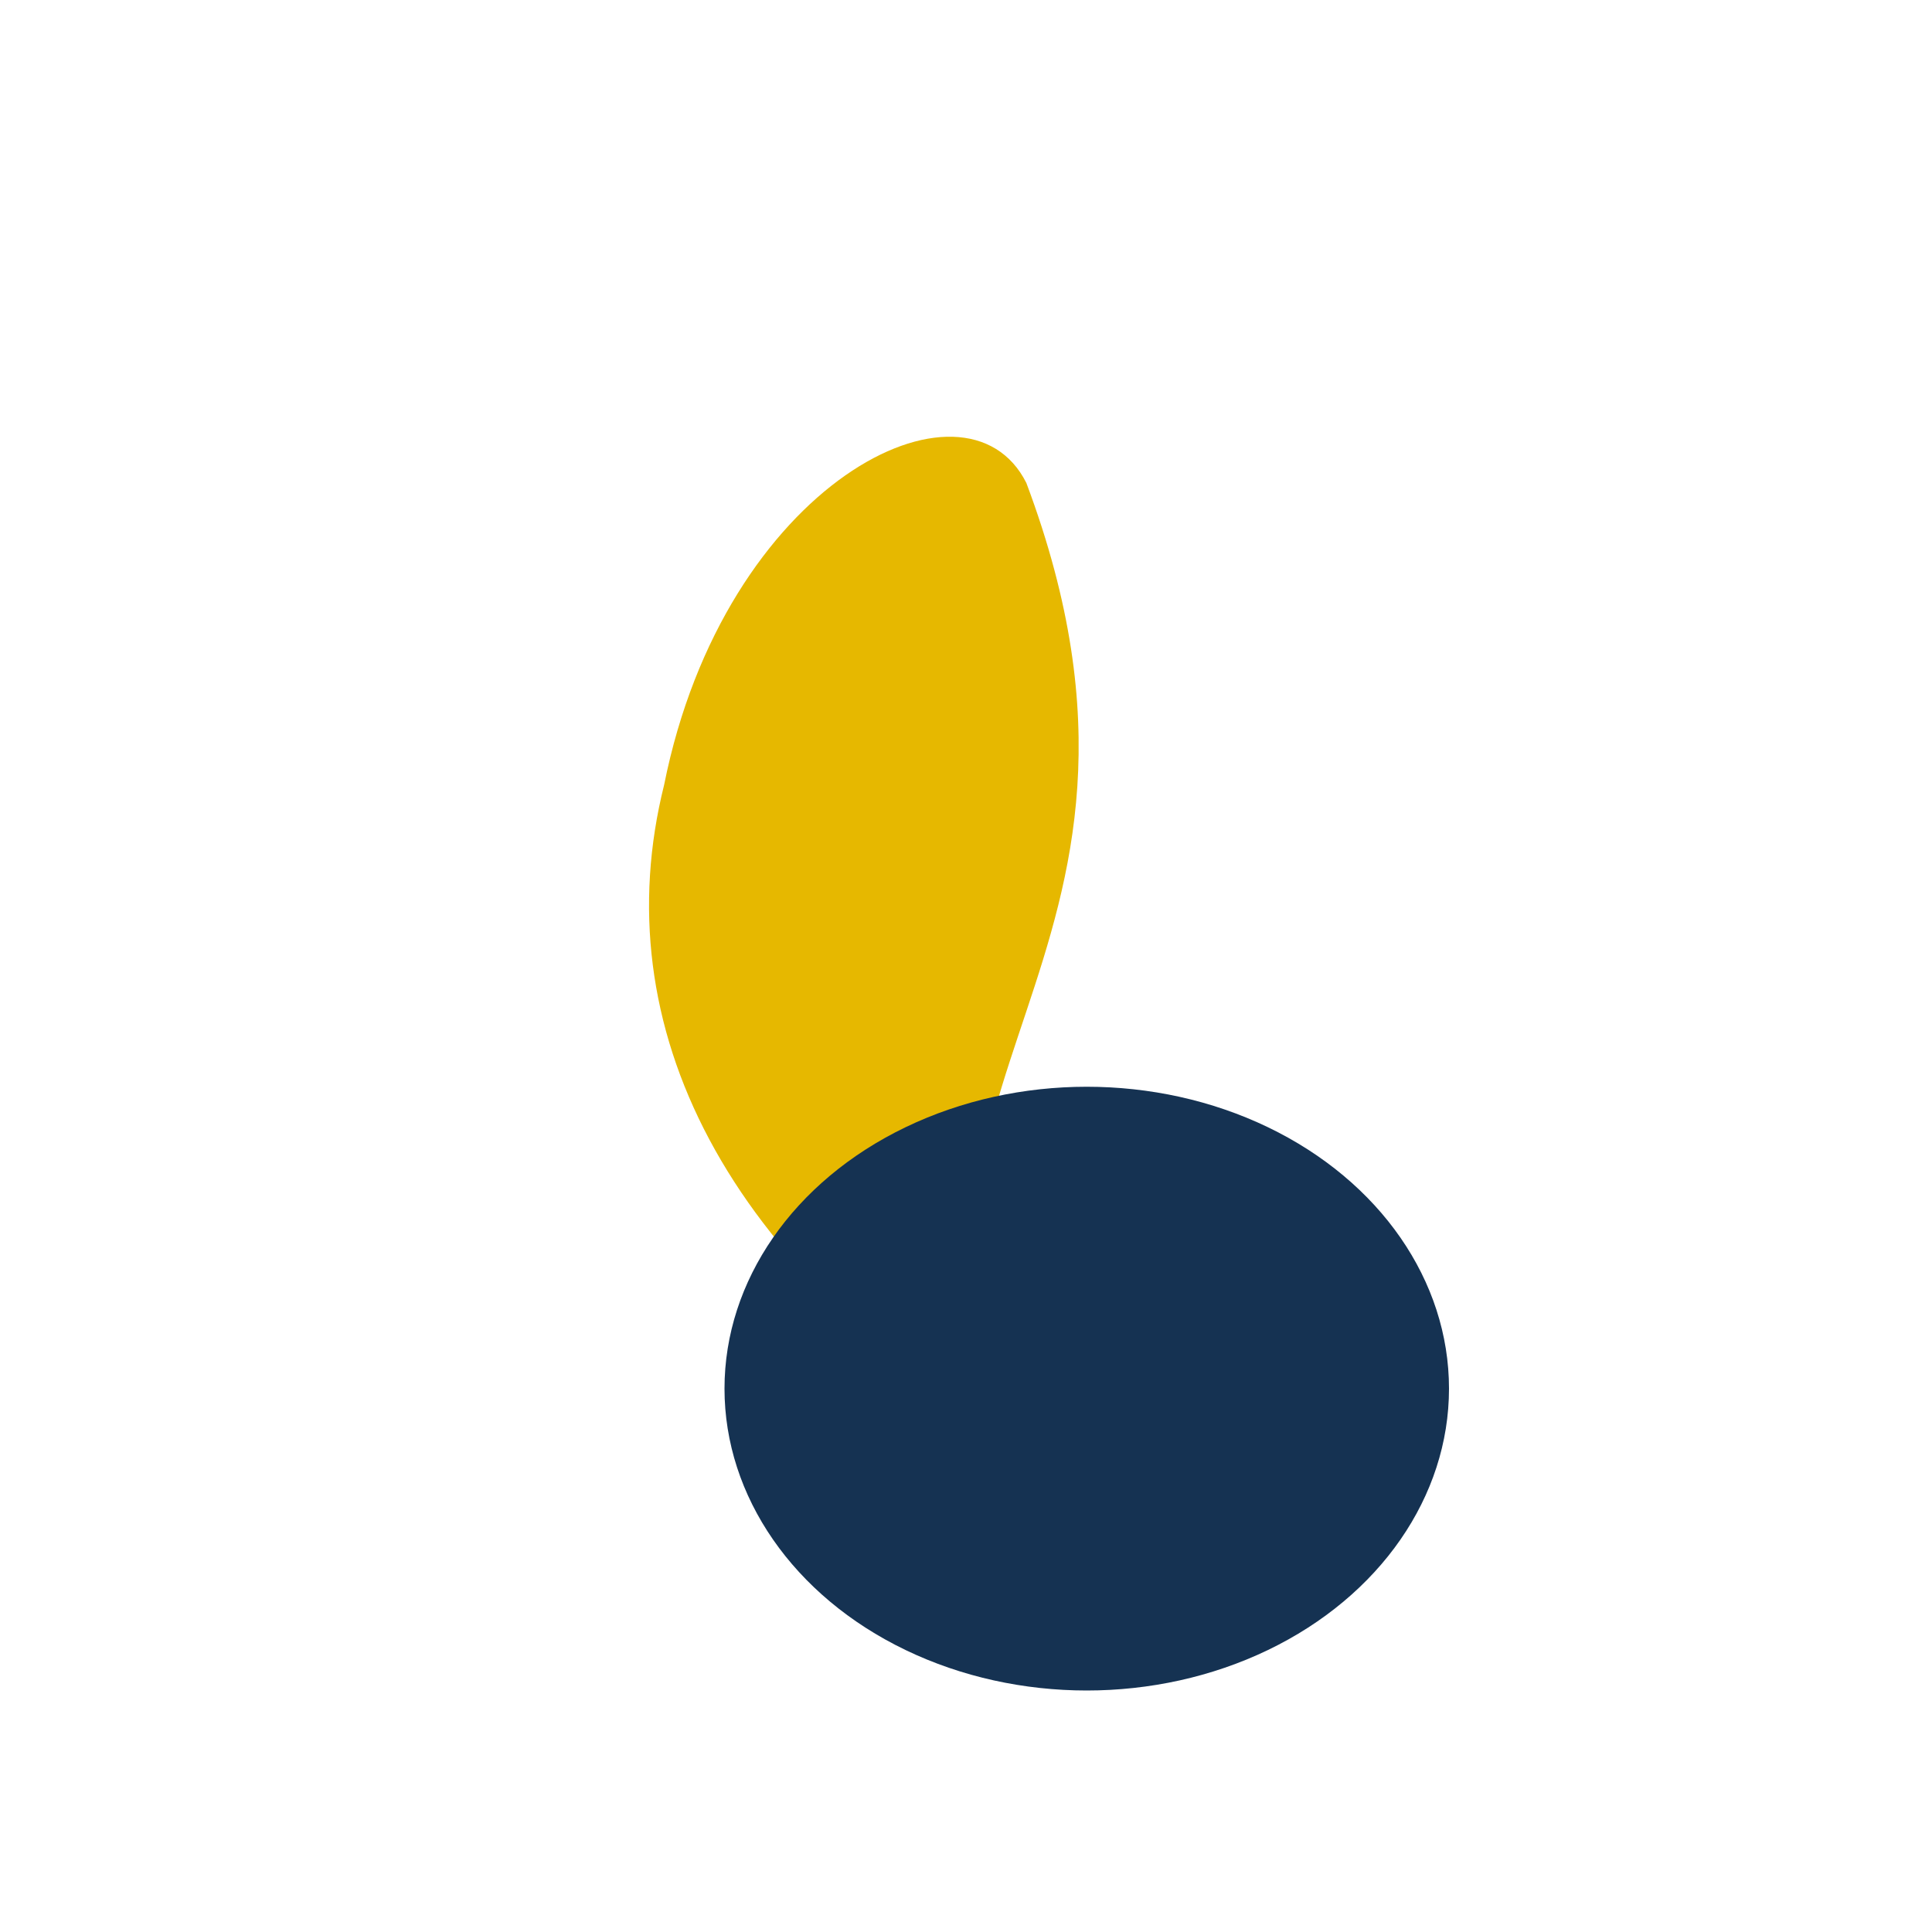
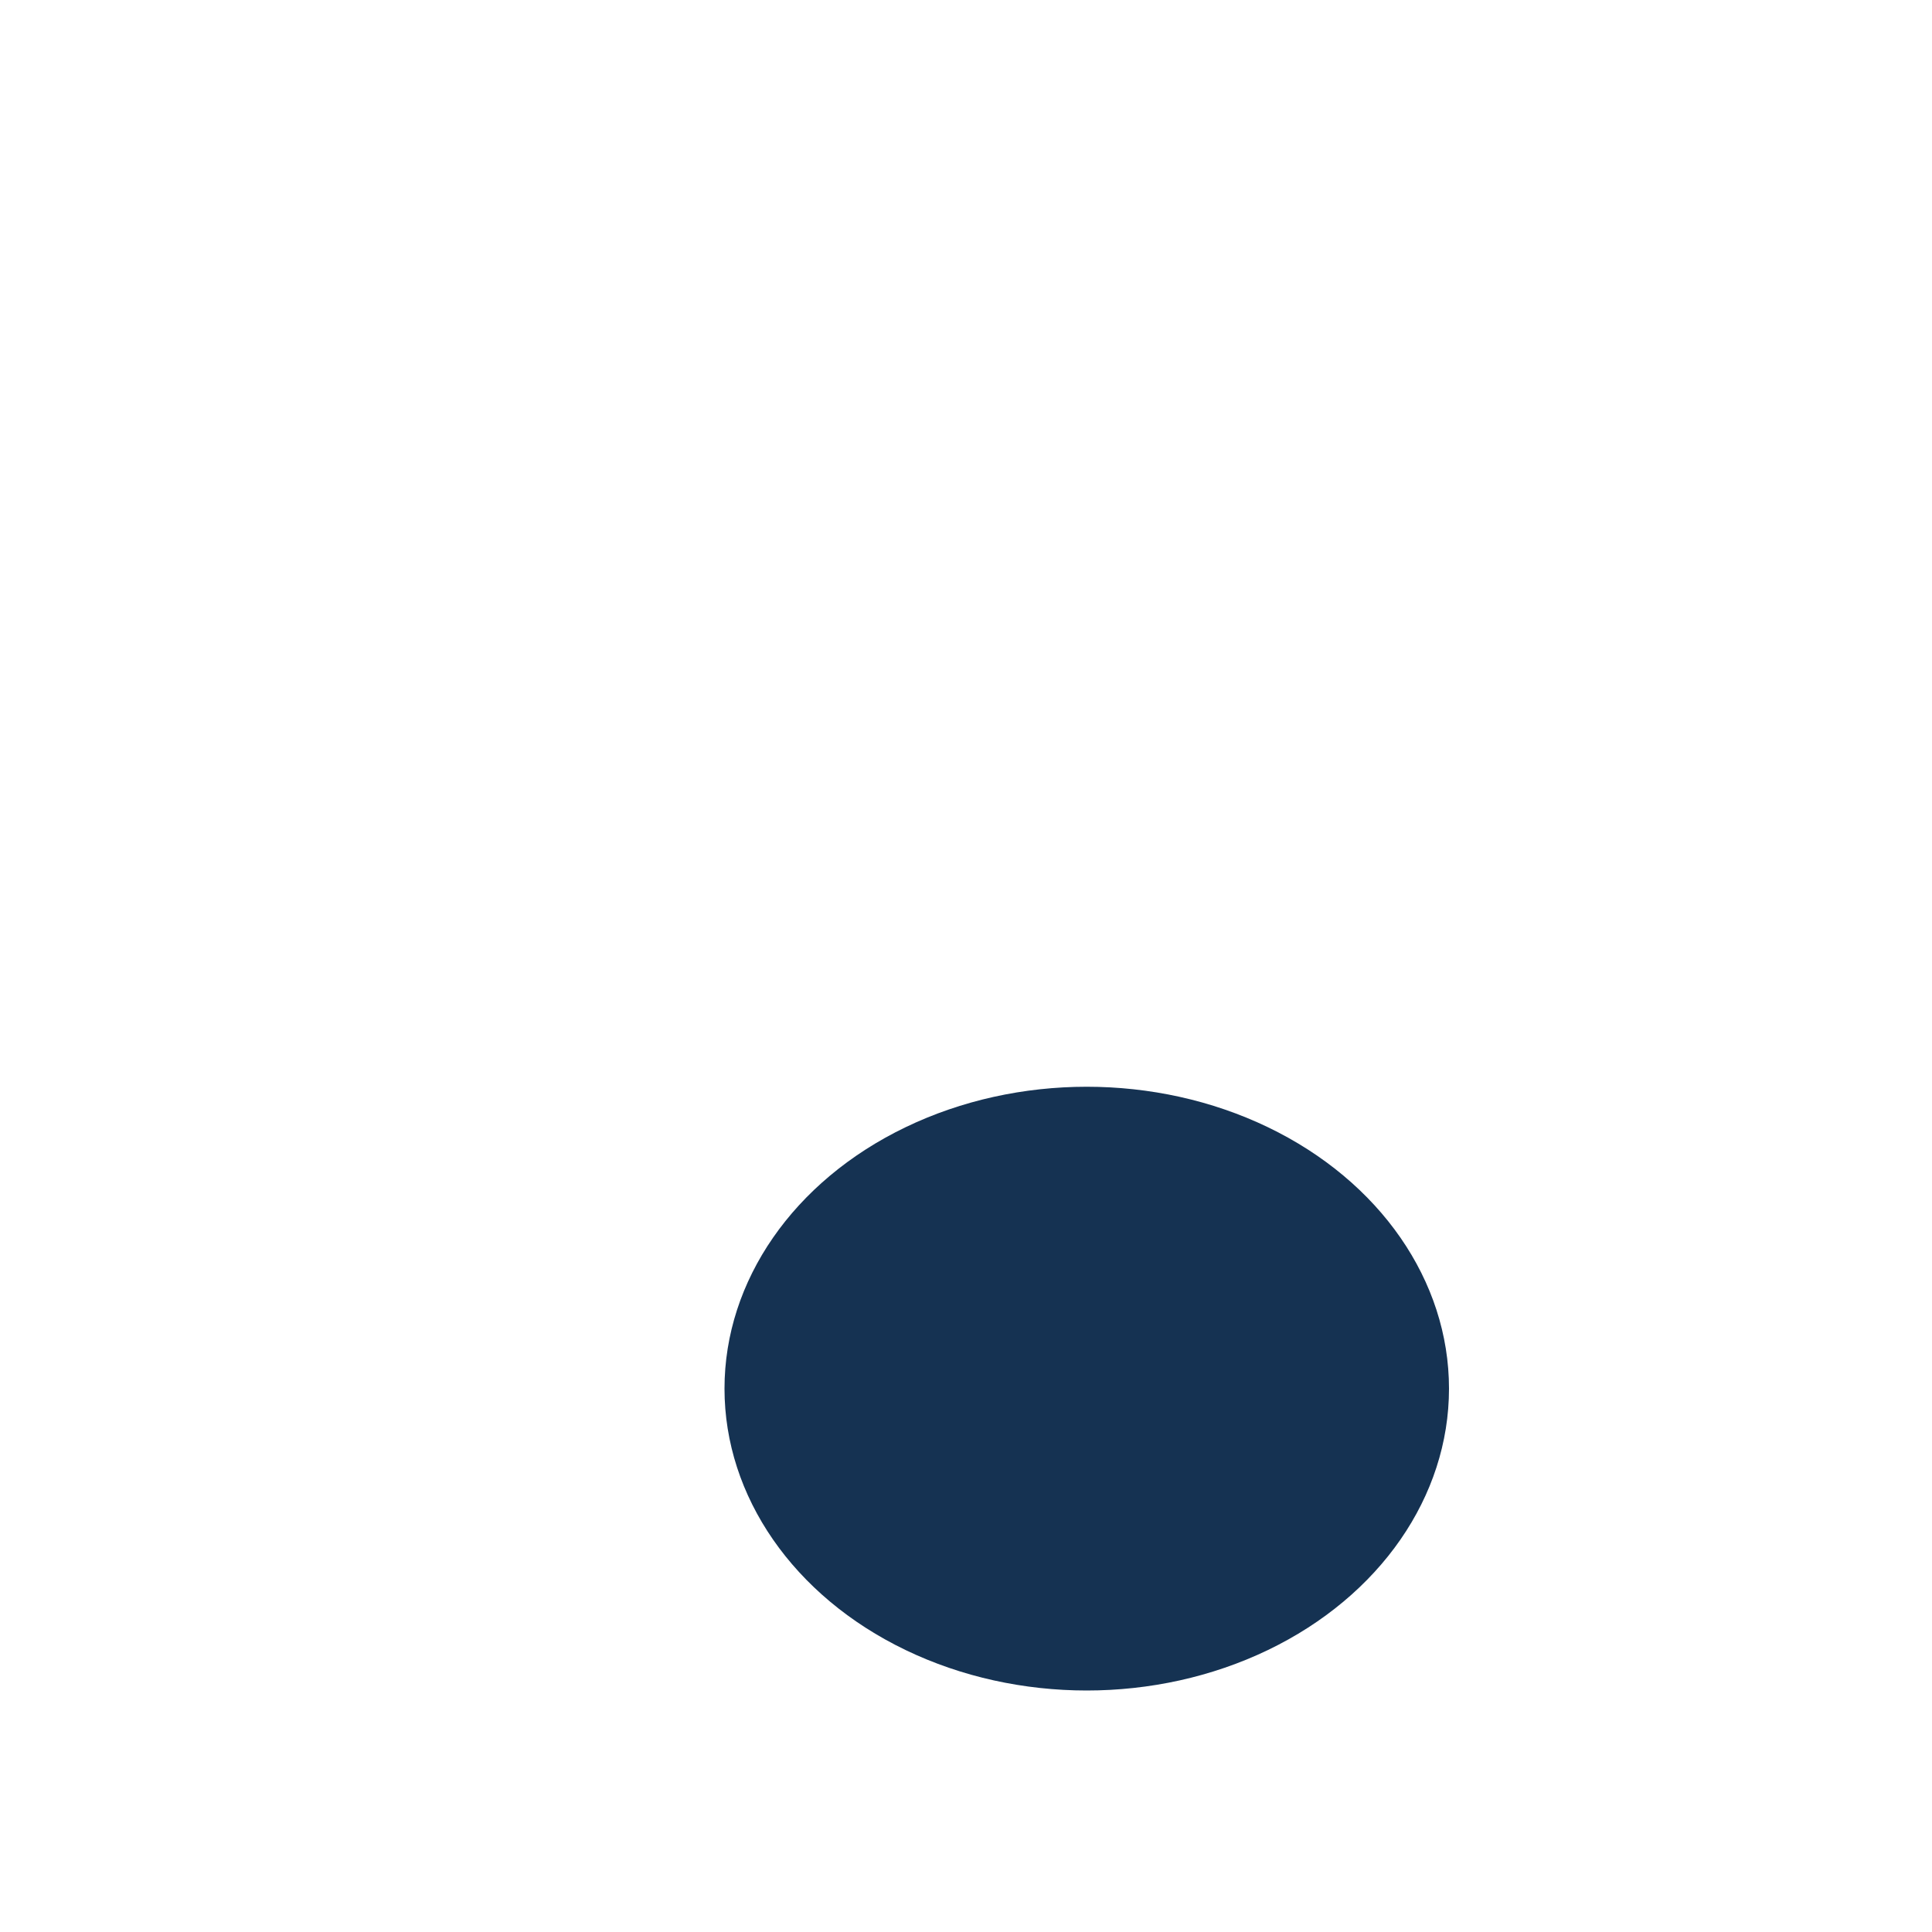
<svg xmlns="http://www.w3.org/2000/svg" width="32" height="32" viewBox="0 0 32 32">
-   <path d="M17 8c3 8-3 10 0 16-5-3-7-7-6-11 1-5 5-7 6-5z" fill="#E6B800" />
  <ellipse cx="18" cy="23" rx="6" ry="5" fill="#153252" />
</svg>